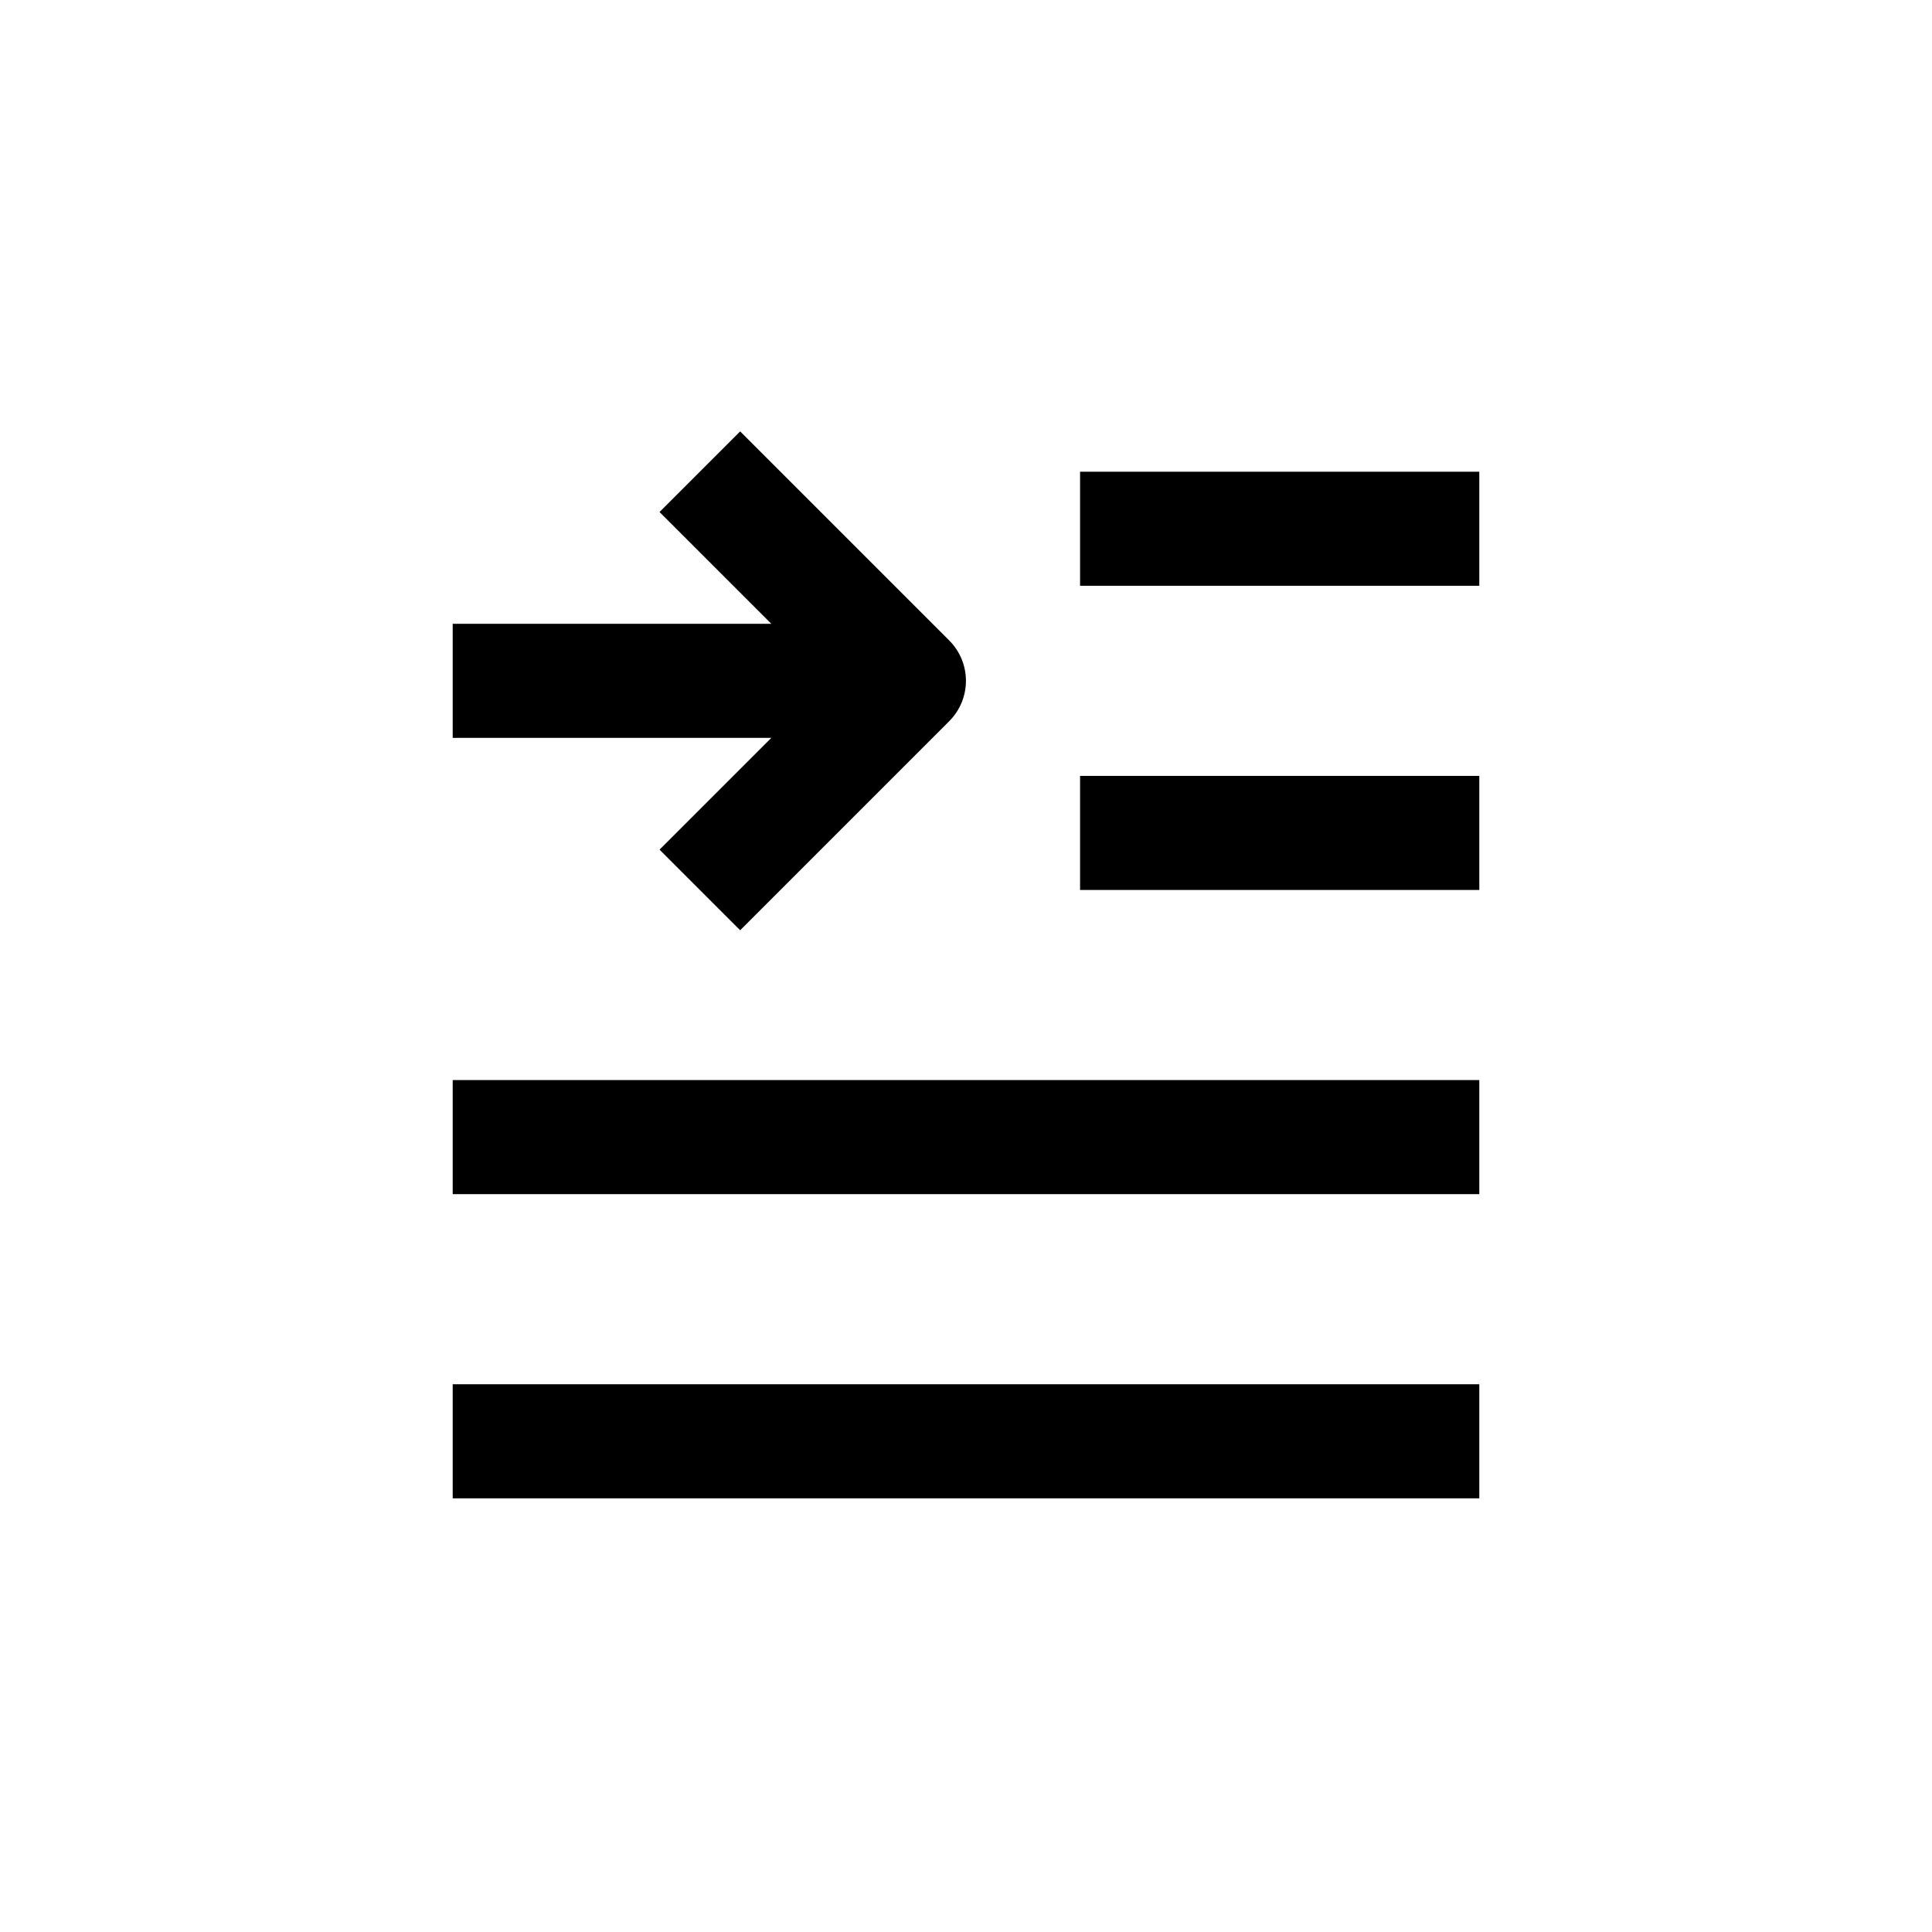
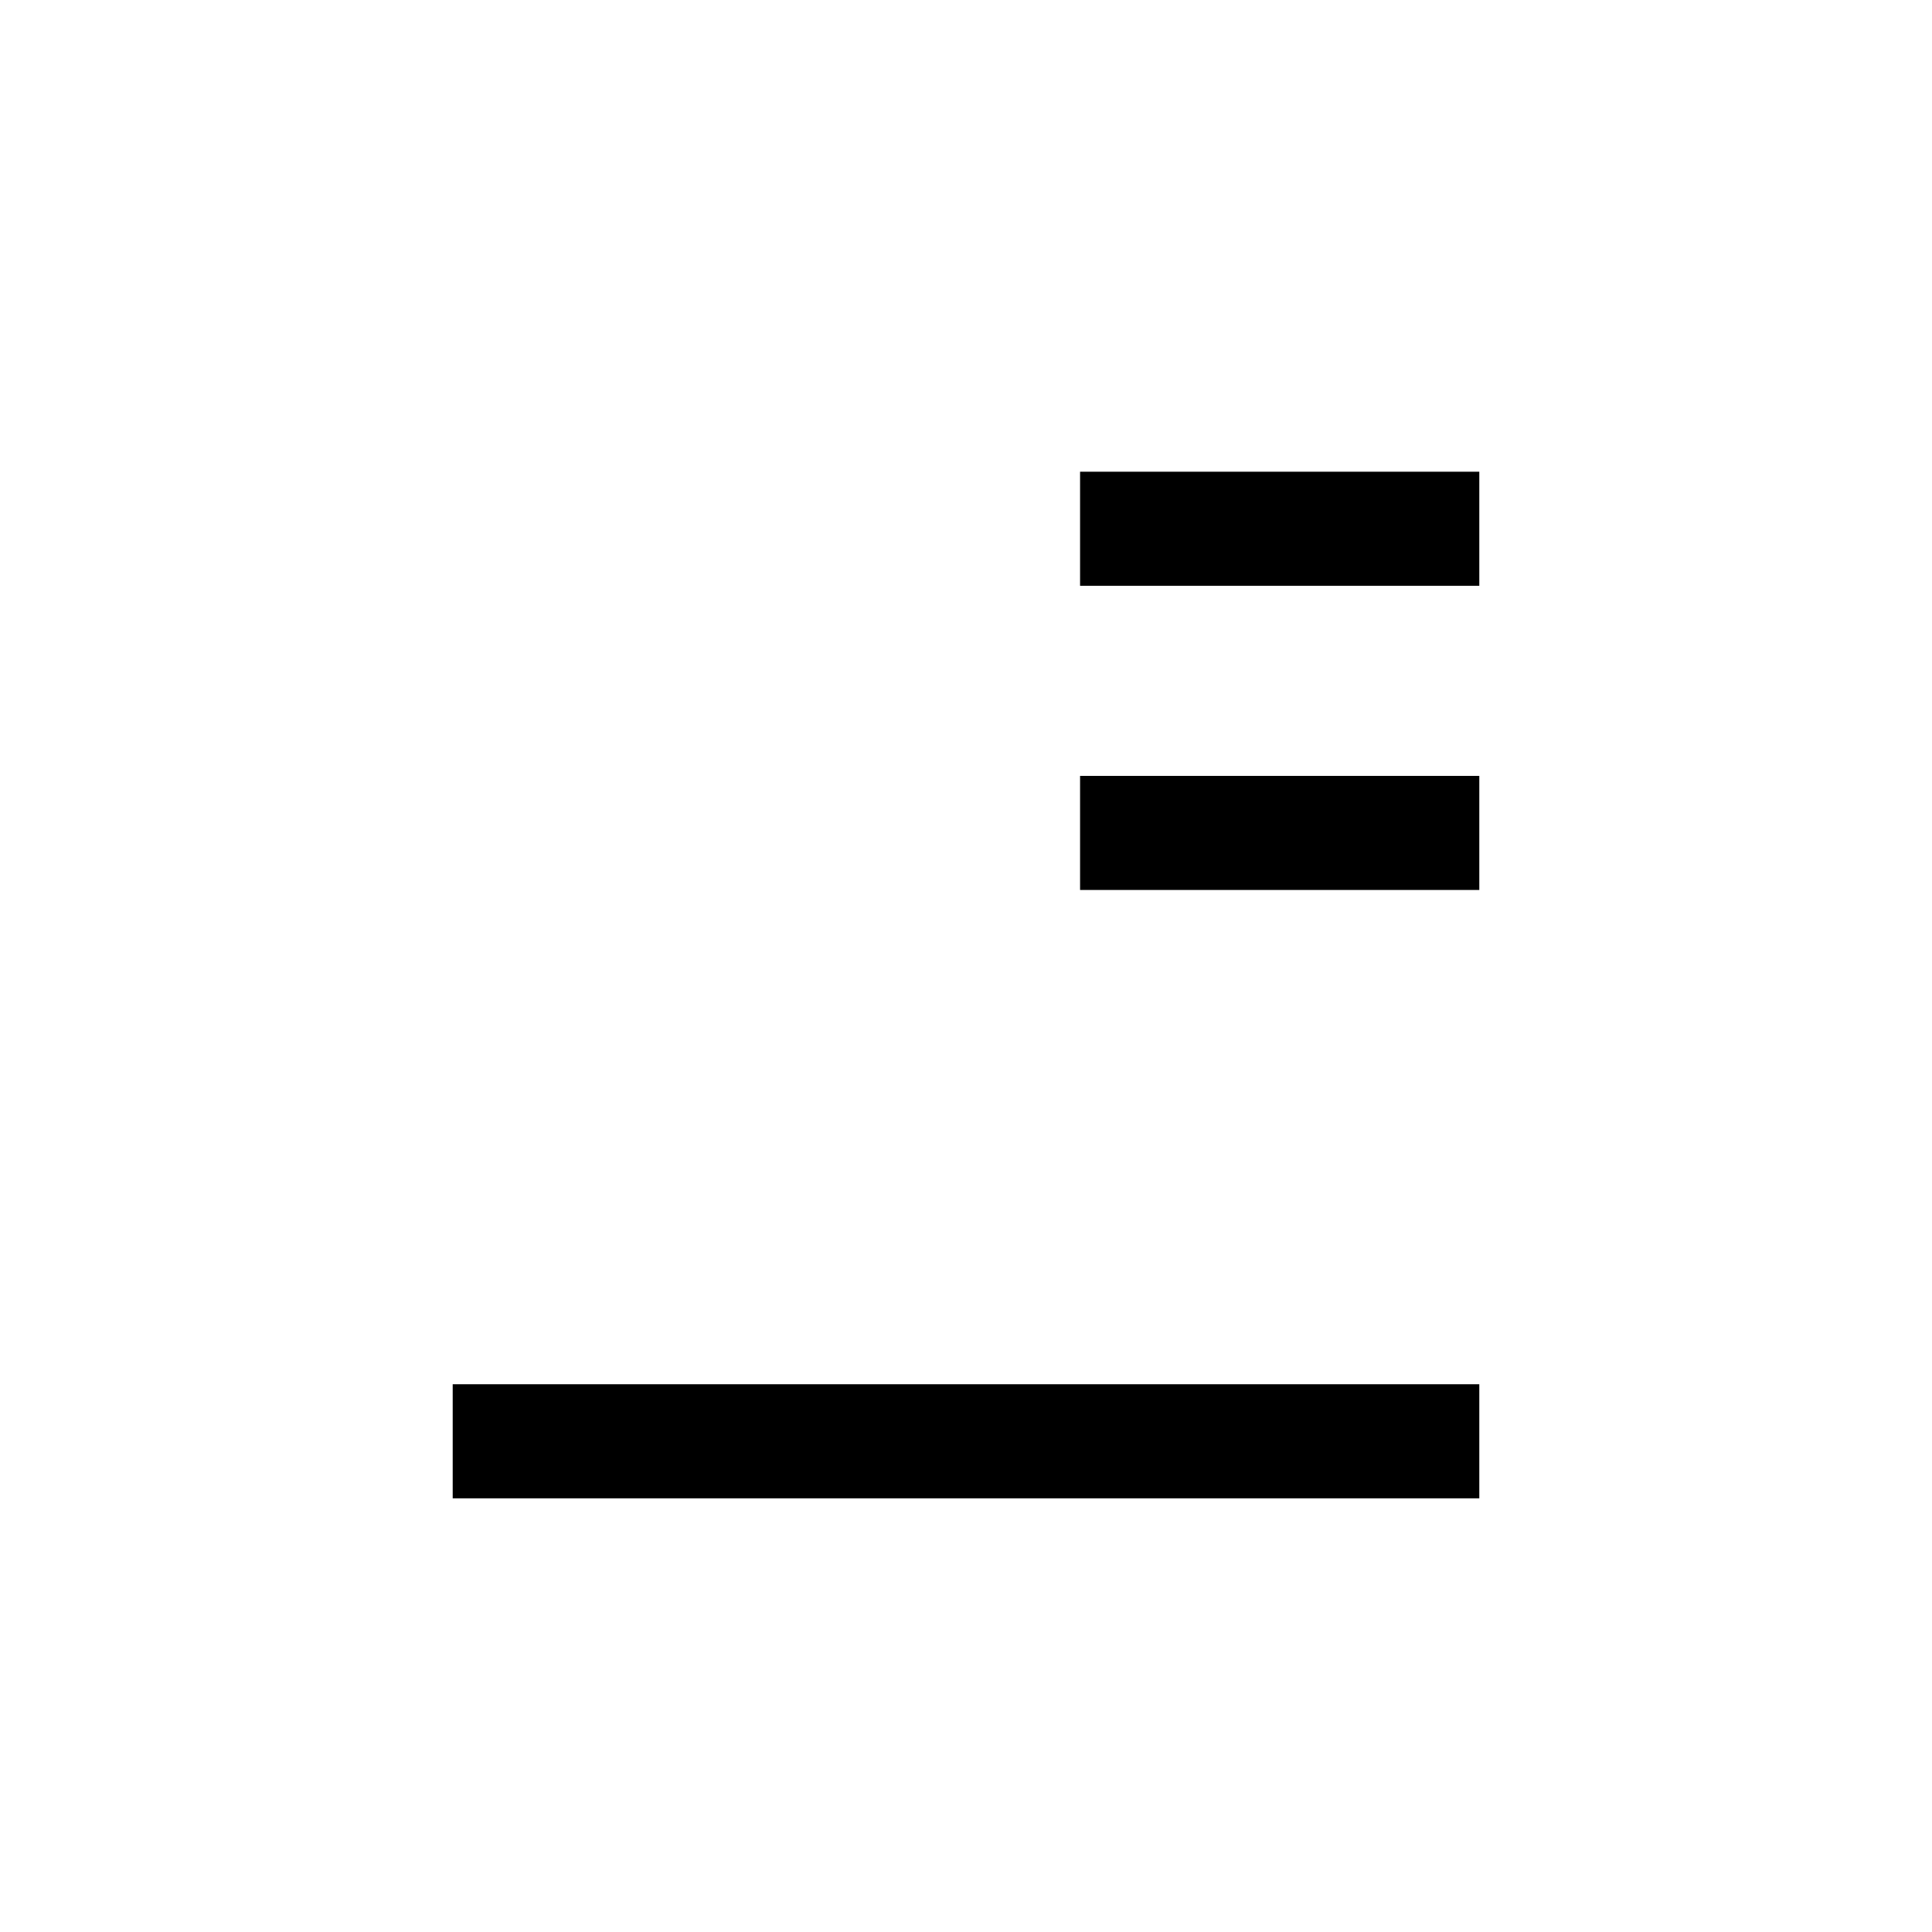
<svg xmlns="http://www.w3.org/2000/svg" fill="#000000" width="800px" height="800px" version="1.1" viewBox="144 144 512 512">
  <g>
    <path d="m430.23 349.62h105.8v30.23h-105.8z" />
    <path d="m430.23 269.01h105.8v30.23h-105.8z" />
    <path d="m263.97 510.84h272.06v30.23h-272.06z" />
-     <path d="m263.97 430.23h272.06v30.23h-272.06z" />
-     <path d="m263.97 339.54h84.441l-29.625 29.625 21.363 21.363 55.418-55.418v-0.004c2.828-2.836 4.418-6.676 4.418-10.684 0-4.004-1.59-7.844-4.418-10.68l-55.418-55.418-21.363 21.363 29.625 29.621h-84.441z" />
  </g>
</svg>